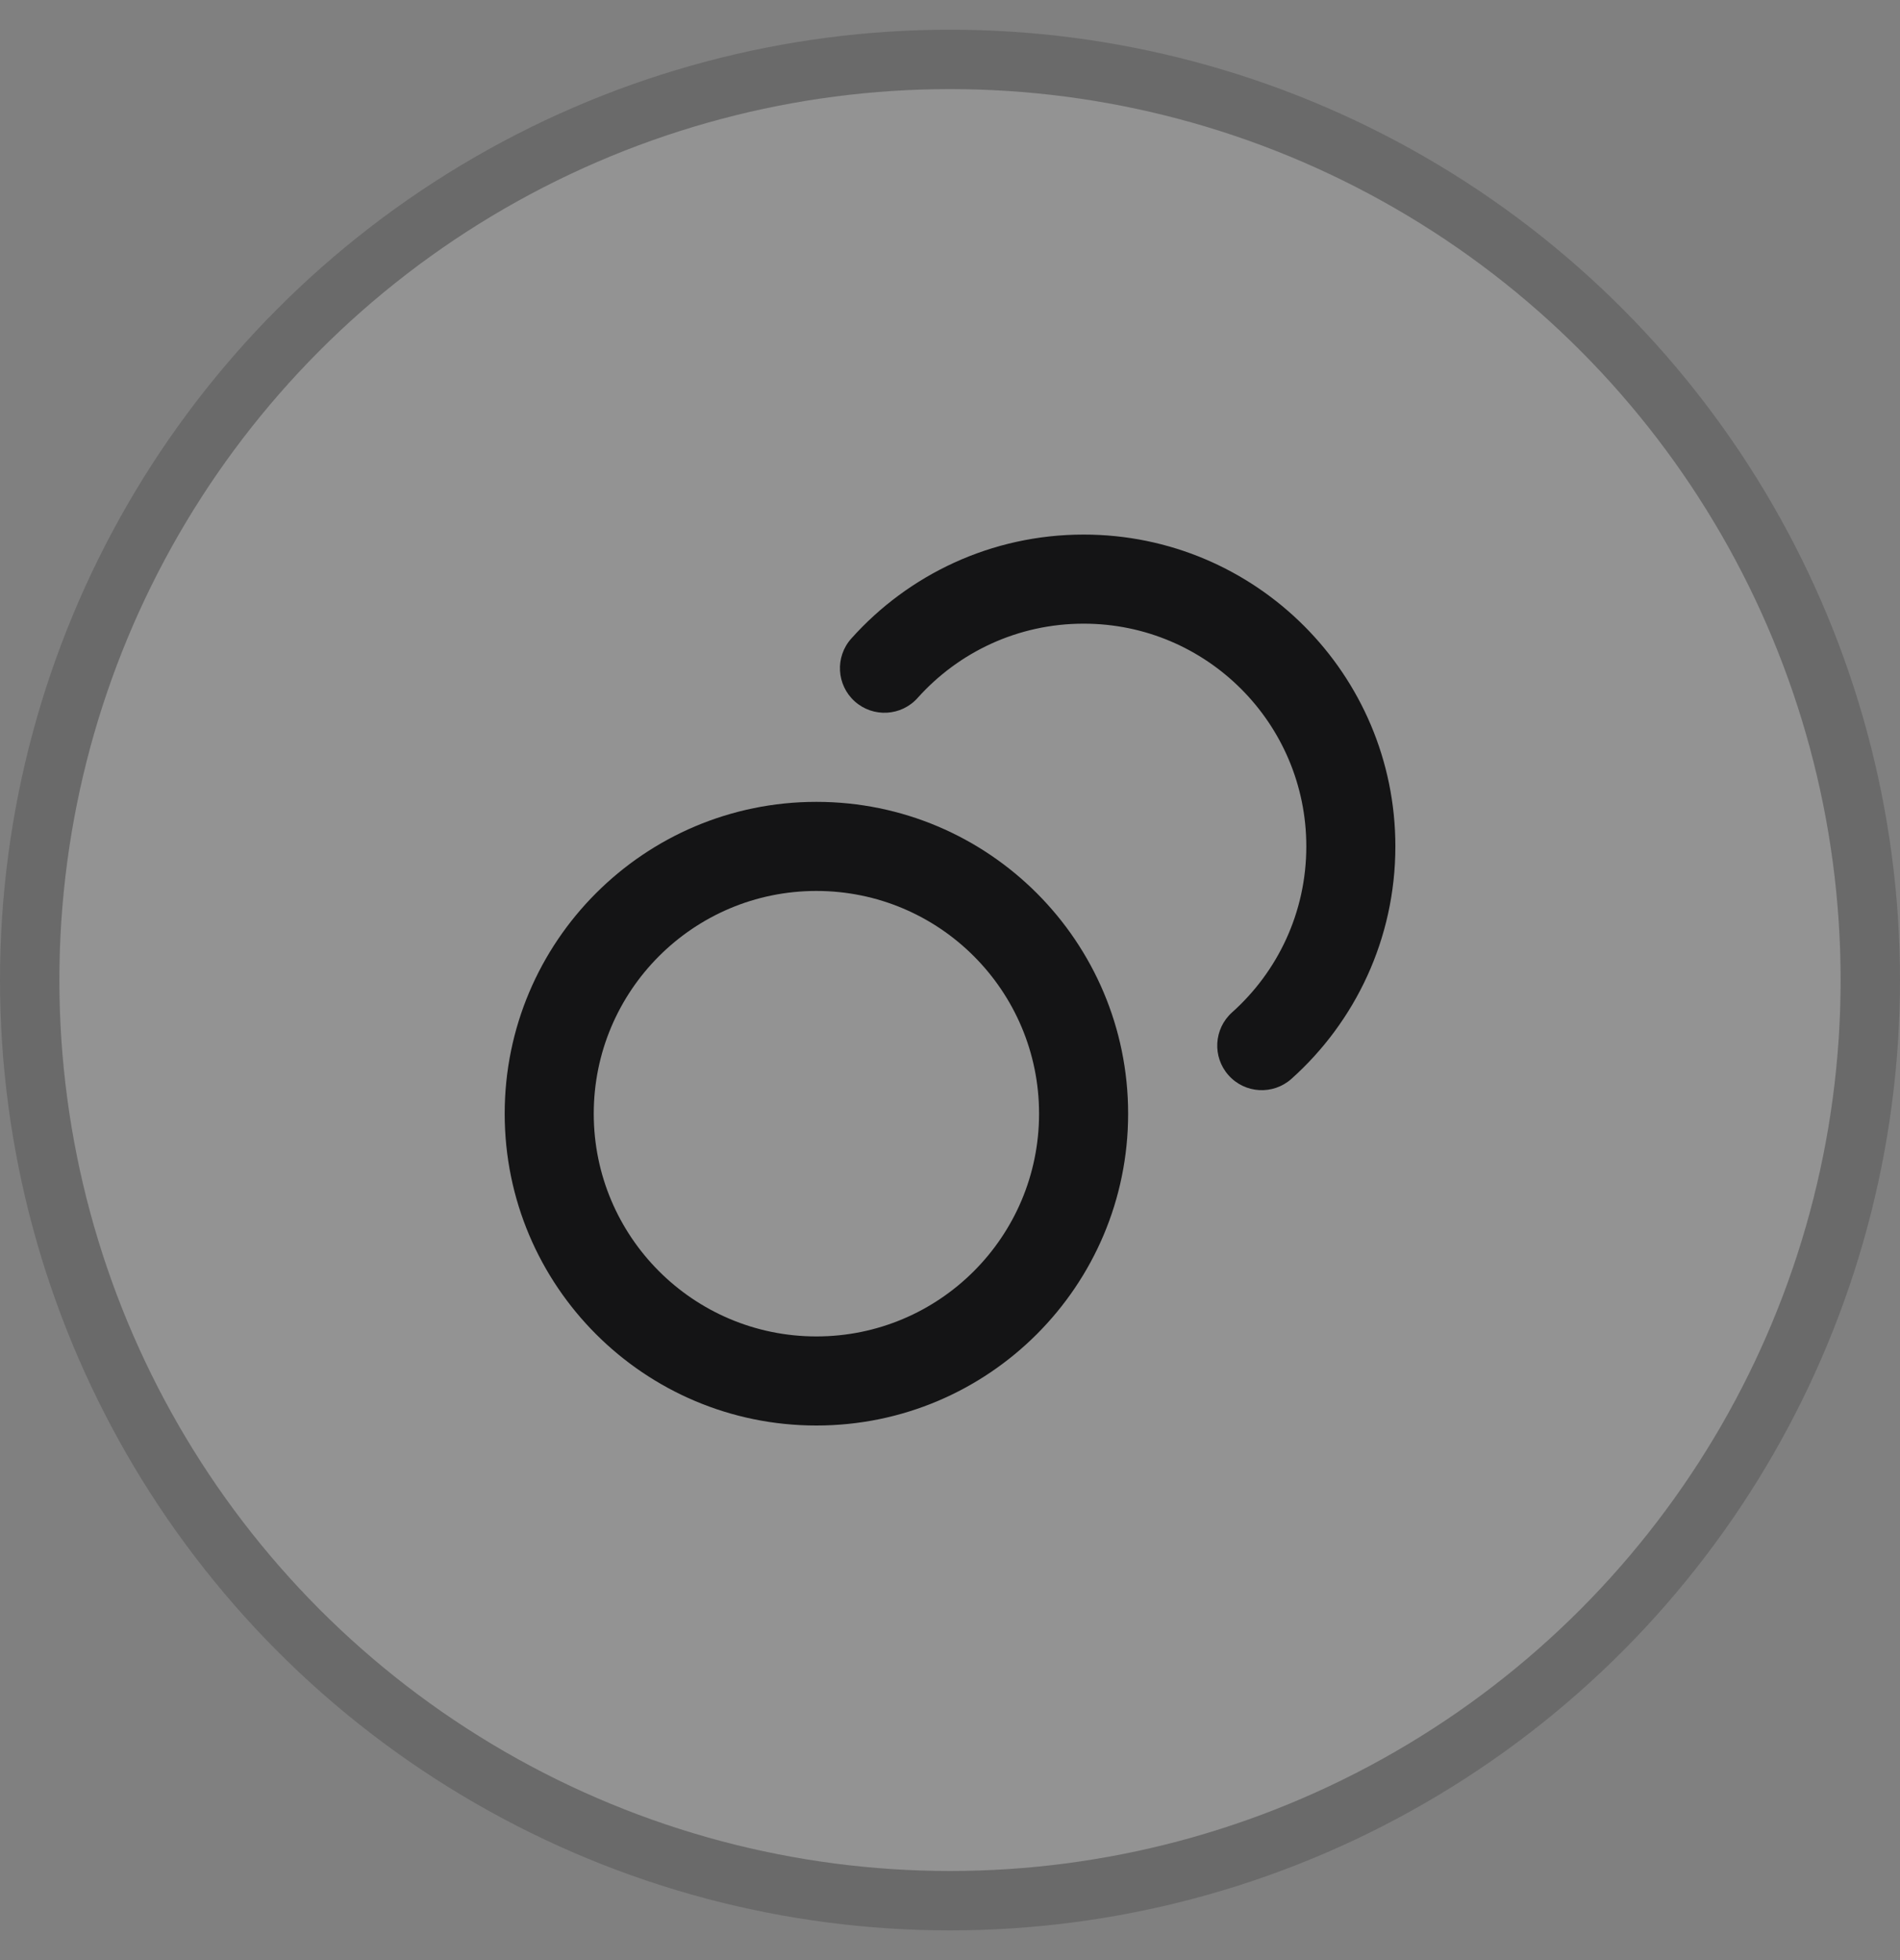
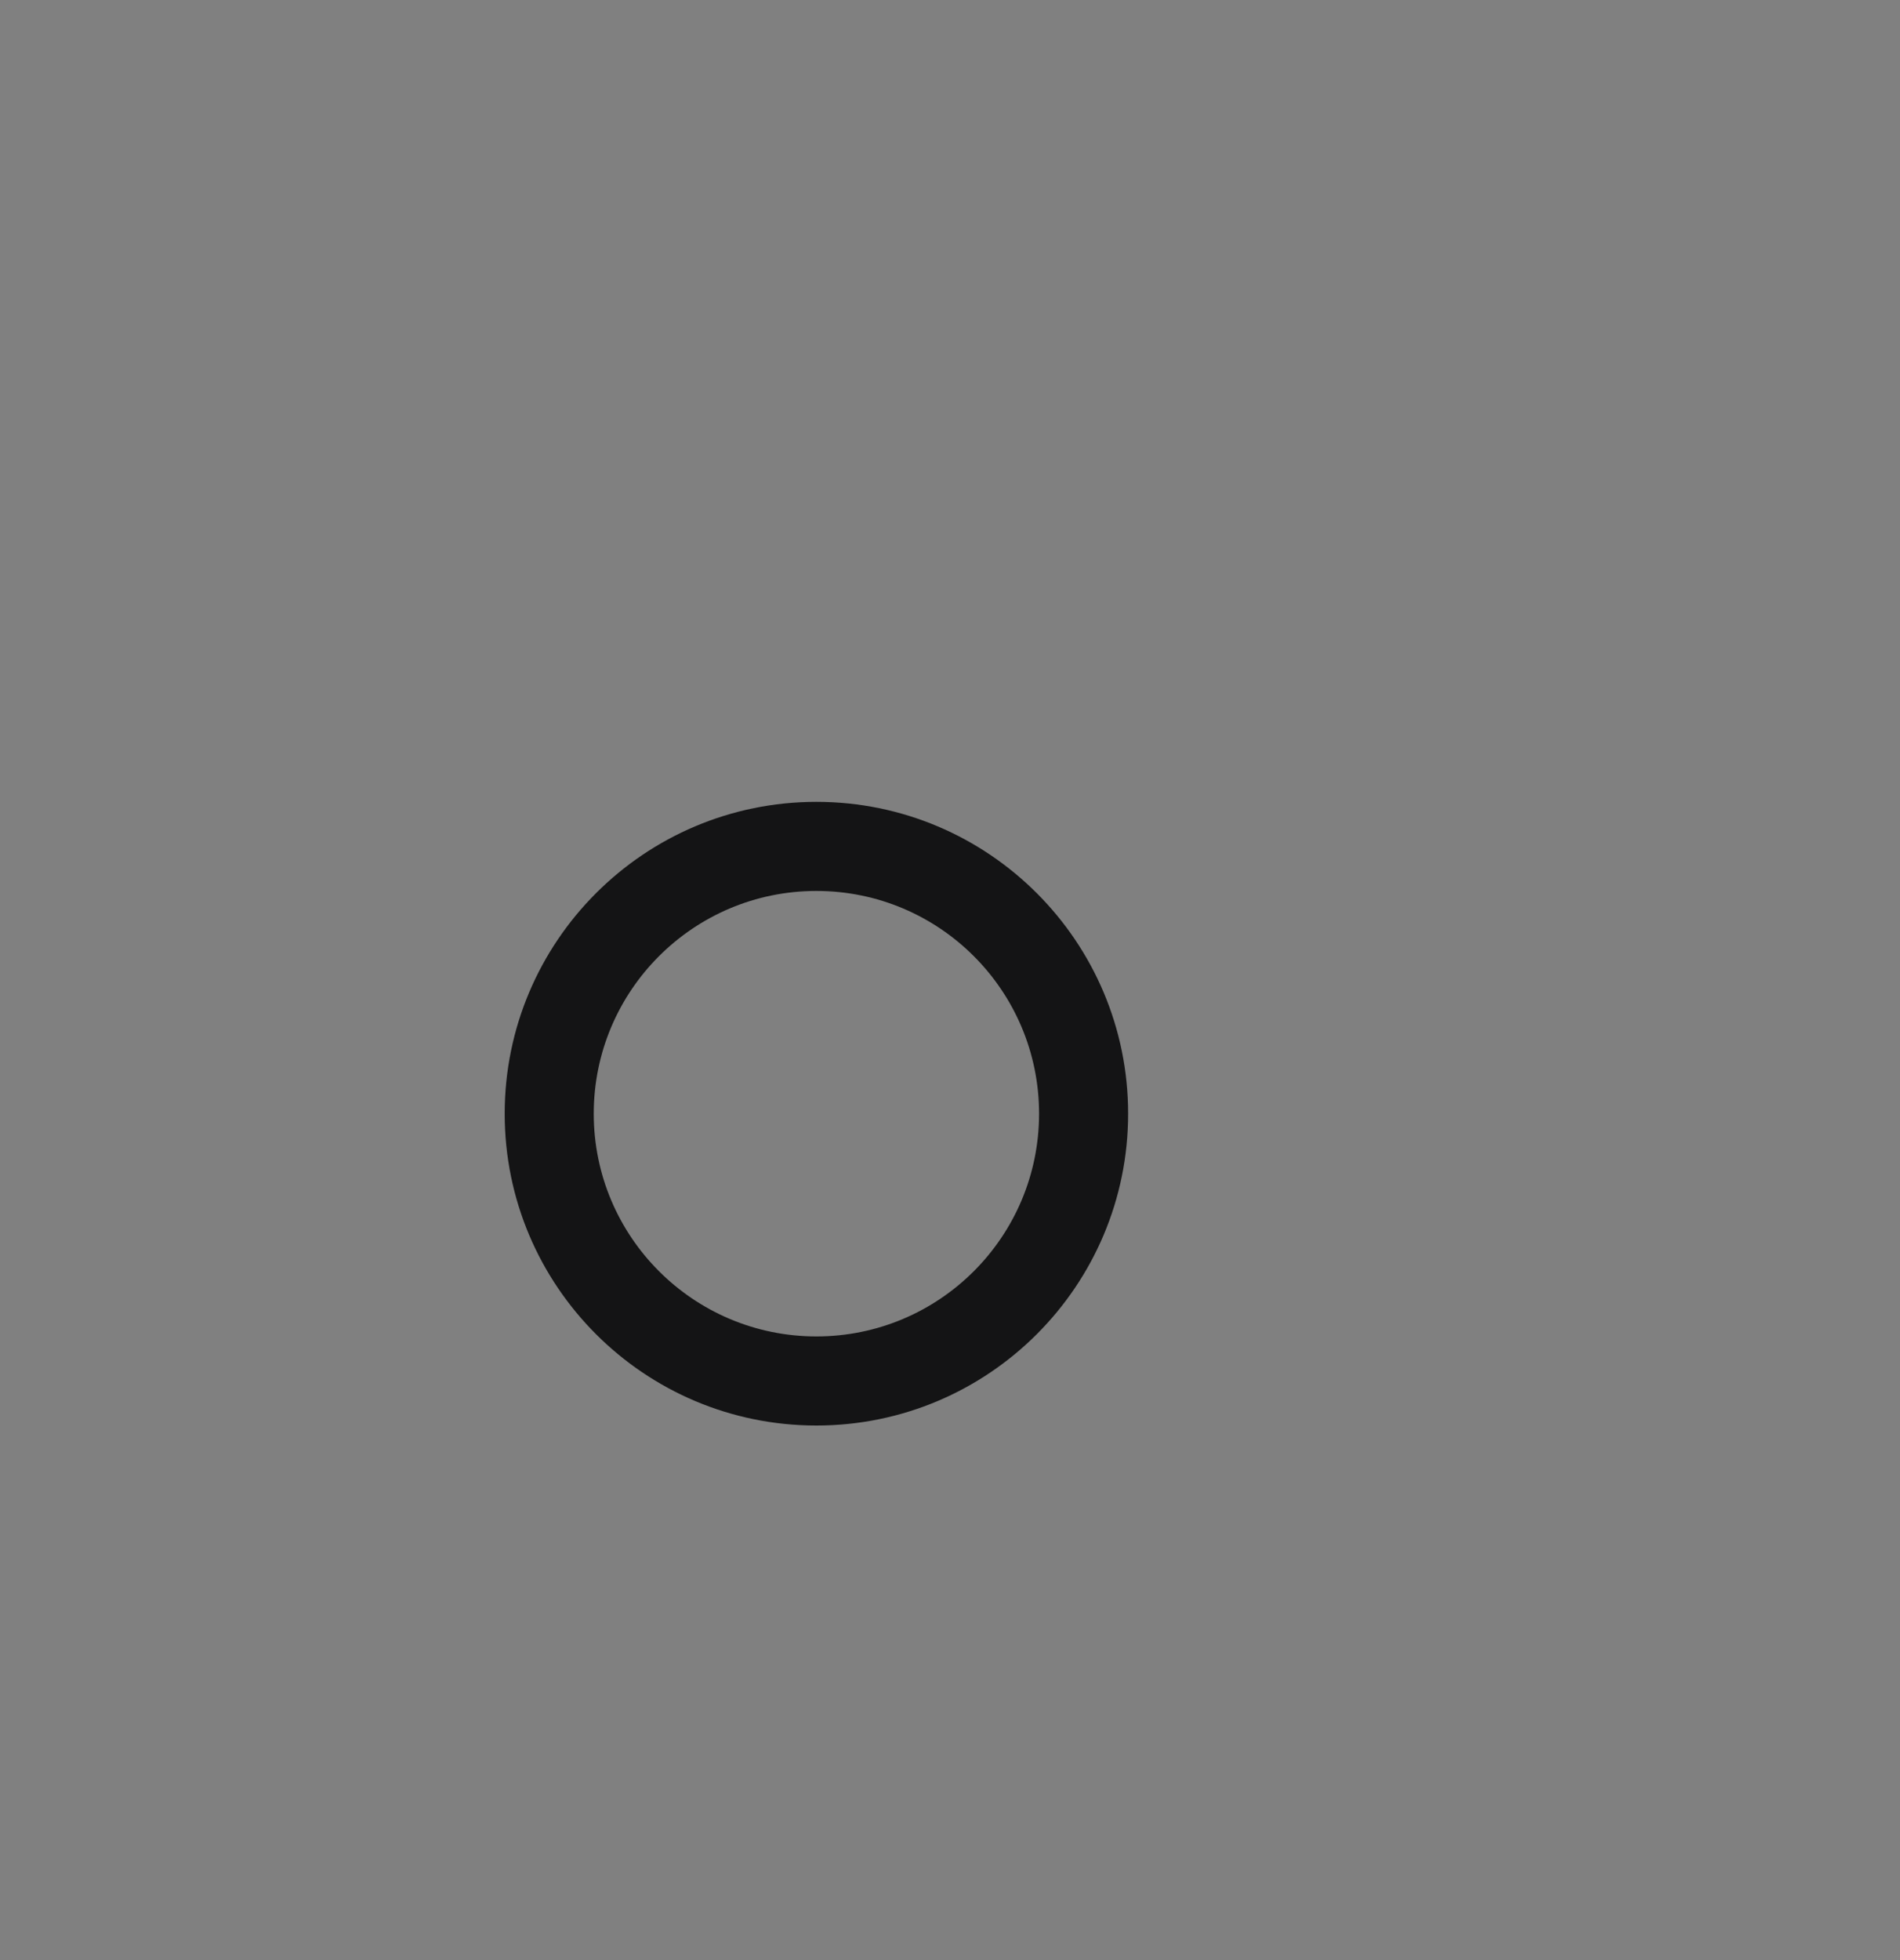
<svg xmlns="http://www.w3.org/2000/svg" width="32" height="33" viewBox="0 0 32 33" fill="none">
  <rect x="0" y="0" width="32" height="33" fill="#808080" stroke="none" />
-   <circle cx="16" cy="16.5" r="15" fill="white" fill-opacity="0.15" />
-   <circle cx="16" cy="16.5" r="15.5" stroke="#141415" stroke-opacity="0.2" />
  <path fill-rule="evenodd" clip-rule="evenodd" d="M13.75 22.5C15.821 22.5 17.5 20.821 17.5 18.75C17.5 16.679 15.821 15 13.75 15C11.679 15 10 16.679 10 18.75C10 20.821 11.679 22.5 13.75 22.5ZM13.75 24C16.649 24 19 21.649 19 18.75C19 15.851 16.649 13.5 13.75 13.5C10.851 13.5 8.5 15.851 8.5 18.75C8.5 21.649 10.851 24 13.75 24Z" fill="#141415" />
-   <path fill-rule="evenodd" clip-rule="evenodd" d="M18.251 10.5C17.14 10.5 16.143 10.982 15.455 11.75C15.179 12.059 14.705 12.085 14.396 11.809C14.088 11.533 14.061 11.059 14.338 10.75C15.298 9.677 16.696 9 18.251 9C21.15 9 23.501 11.351 23.501 14.25C23.501 15.805 22.824 17.203 21.751 18.163C21.442 18.439 20.968 18.413 20.692 18.104C20.416 17.796 20.442 17.322 20.75 17.045C21.519 16.358 22.001 15.361 22.001 14.25C22.001 12.179 20.322 10.5 18.251 10.5Z" fill="#141415" />
</svg>